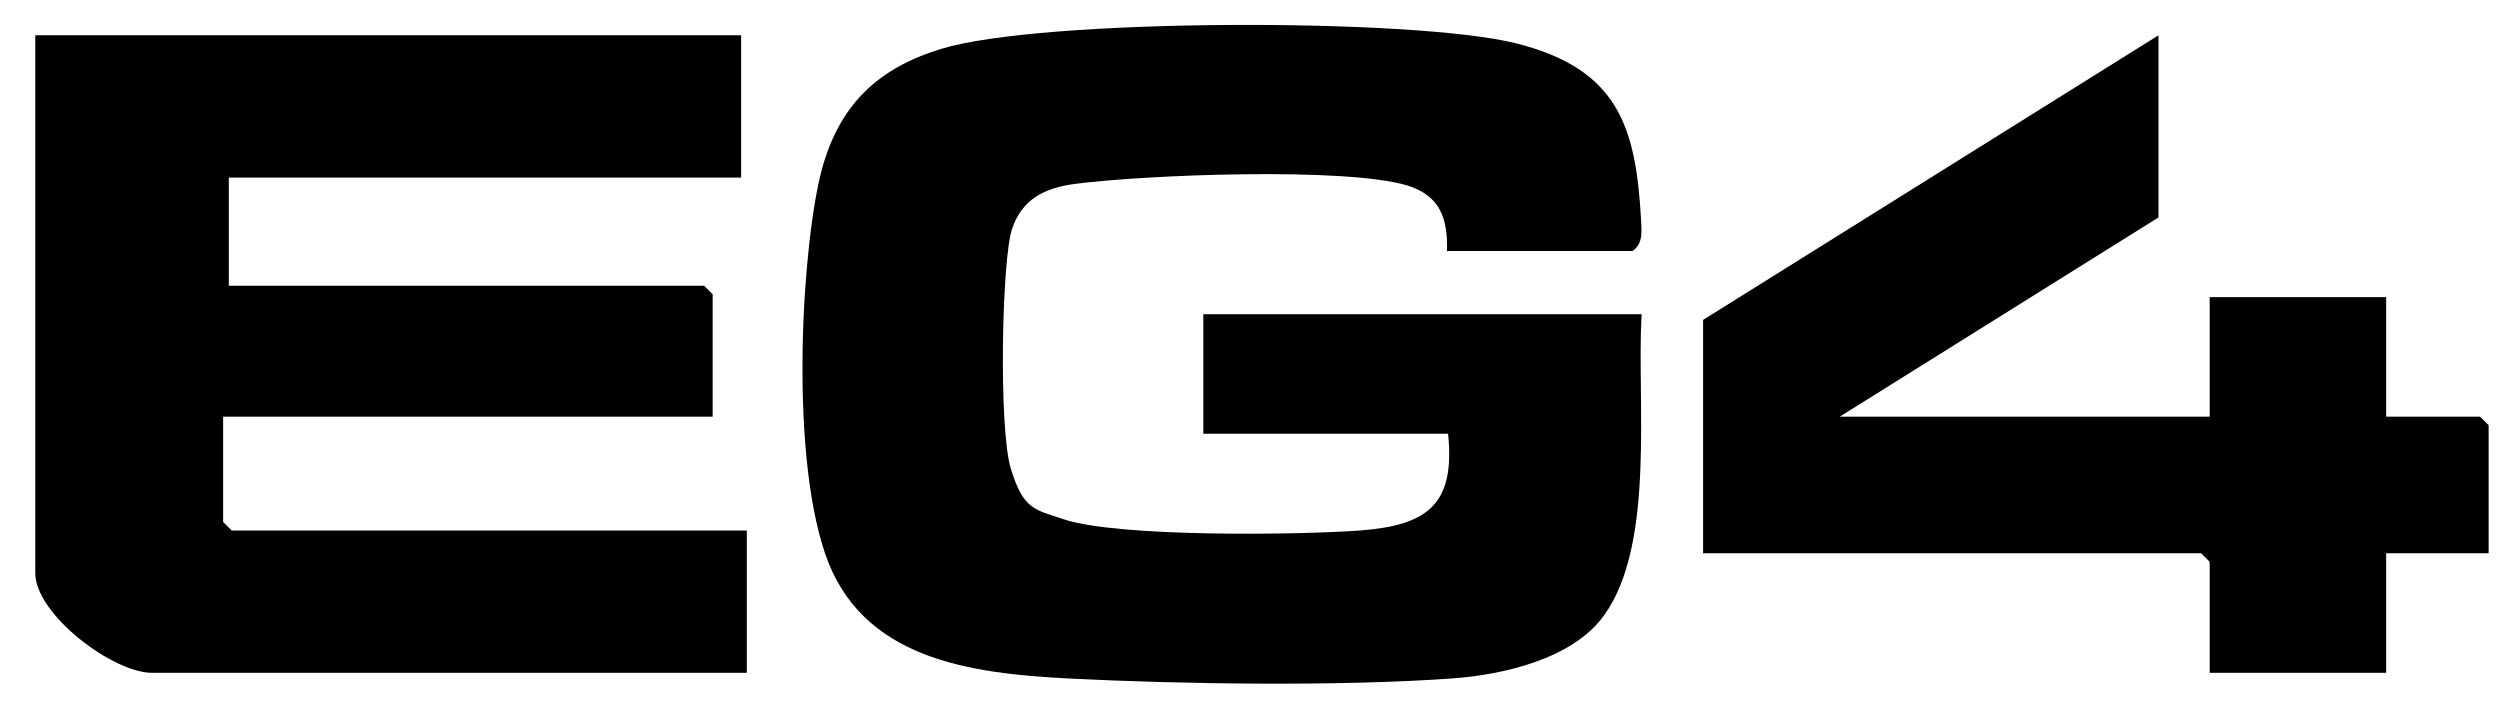
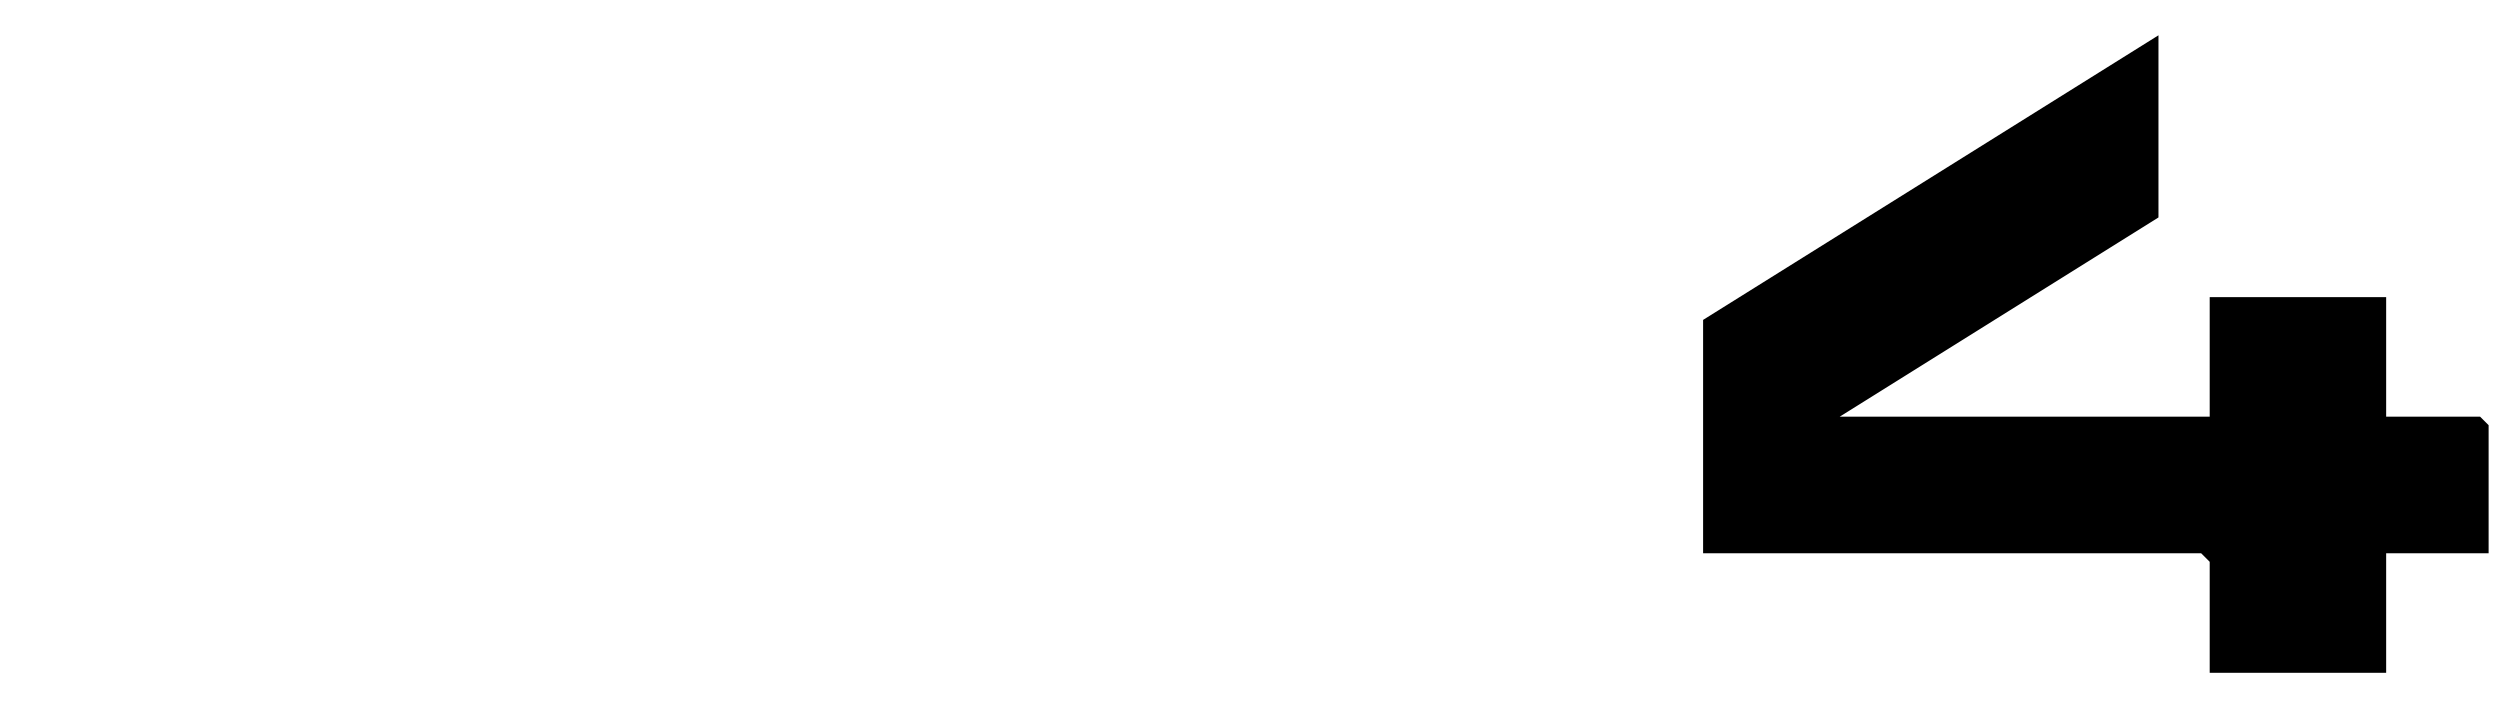
<svg xmlns="http://www.w3.org/2000/svg" id="Layer_1" width="439.2" height="127.5" version="1.1" viewBox="0 0 439.2 127.5">
-   <path d="M254.2,44.2c.2-5.8-1.2-9.8-6.9-11.6-10.9-3.3-46.1-1.9-58.4-.3-5.3.7-9.3,2.6-11.1,7.9s-2.4,35.1-.2,42.2,4.1,7.1,9.2,8.8c9.4,3.2,41.1,2.8,52.1,2,11.7-.9,16.8-4.4,15.5-17h-43v-21h77c-.9,15,2.5,40.3-6.6,52.9-5.5,7.7-17.9,10.5-26.9,11.1-19.5,1.4-47.4,1-67.1,0-17.3-.9-36.6-3.3-42.9-22.1s-3.9-54.8-.5-67.4c3.1-11.3,9.8-17.7,20.9-21.1,17.5-5.4,83-5.5,101-1s21.1,14.7,22,31c.1,2,.4,4.2-1.5,5.5h-32.5Z" />
-   <path d="M130.2,6.2v25H40.2v19h83.5l1.5,1.5v21.5H39.2v18.5l1.5,1.5h90.5v25H26.7c-6.9,0-20.5-10.3-20.5-17.5V6.2h124Z" />
  <polygon points="379.2 38.2 323.2 73.2 388.2 73.2 388.2 52.2 419.2 52.2 419.2 73.2 435.7 73.2 437.2 74.7 437.2 97.2 419.2 97.2 419.2 118.2 388.2 118.2 388.2 98.7 386.7 97.2 299.2 97.2 299.2 56.2 379.2 6.2 379.2 38.2" />
</svg>